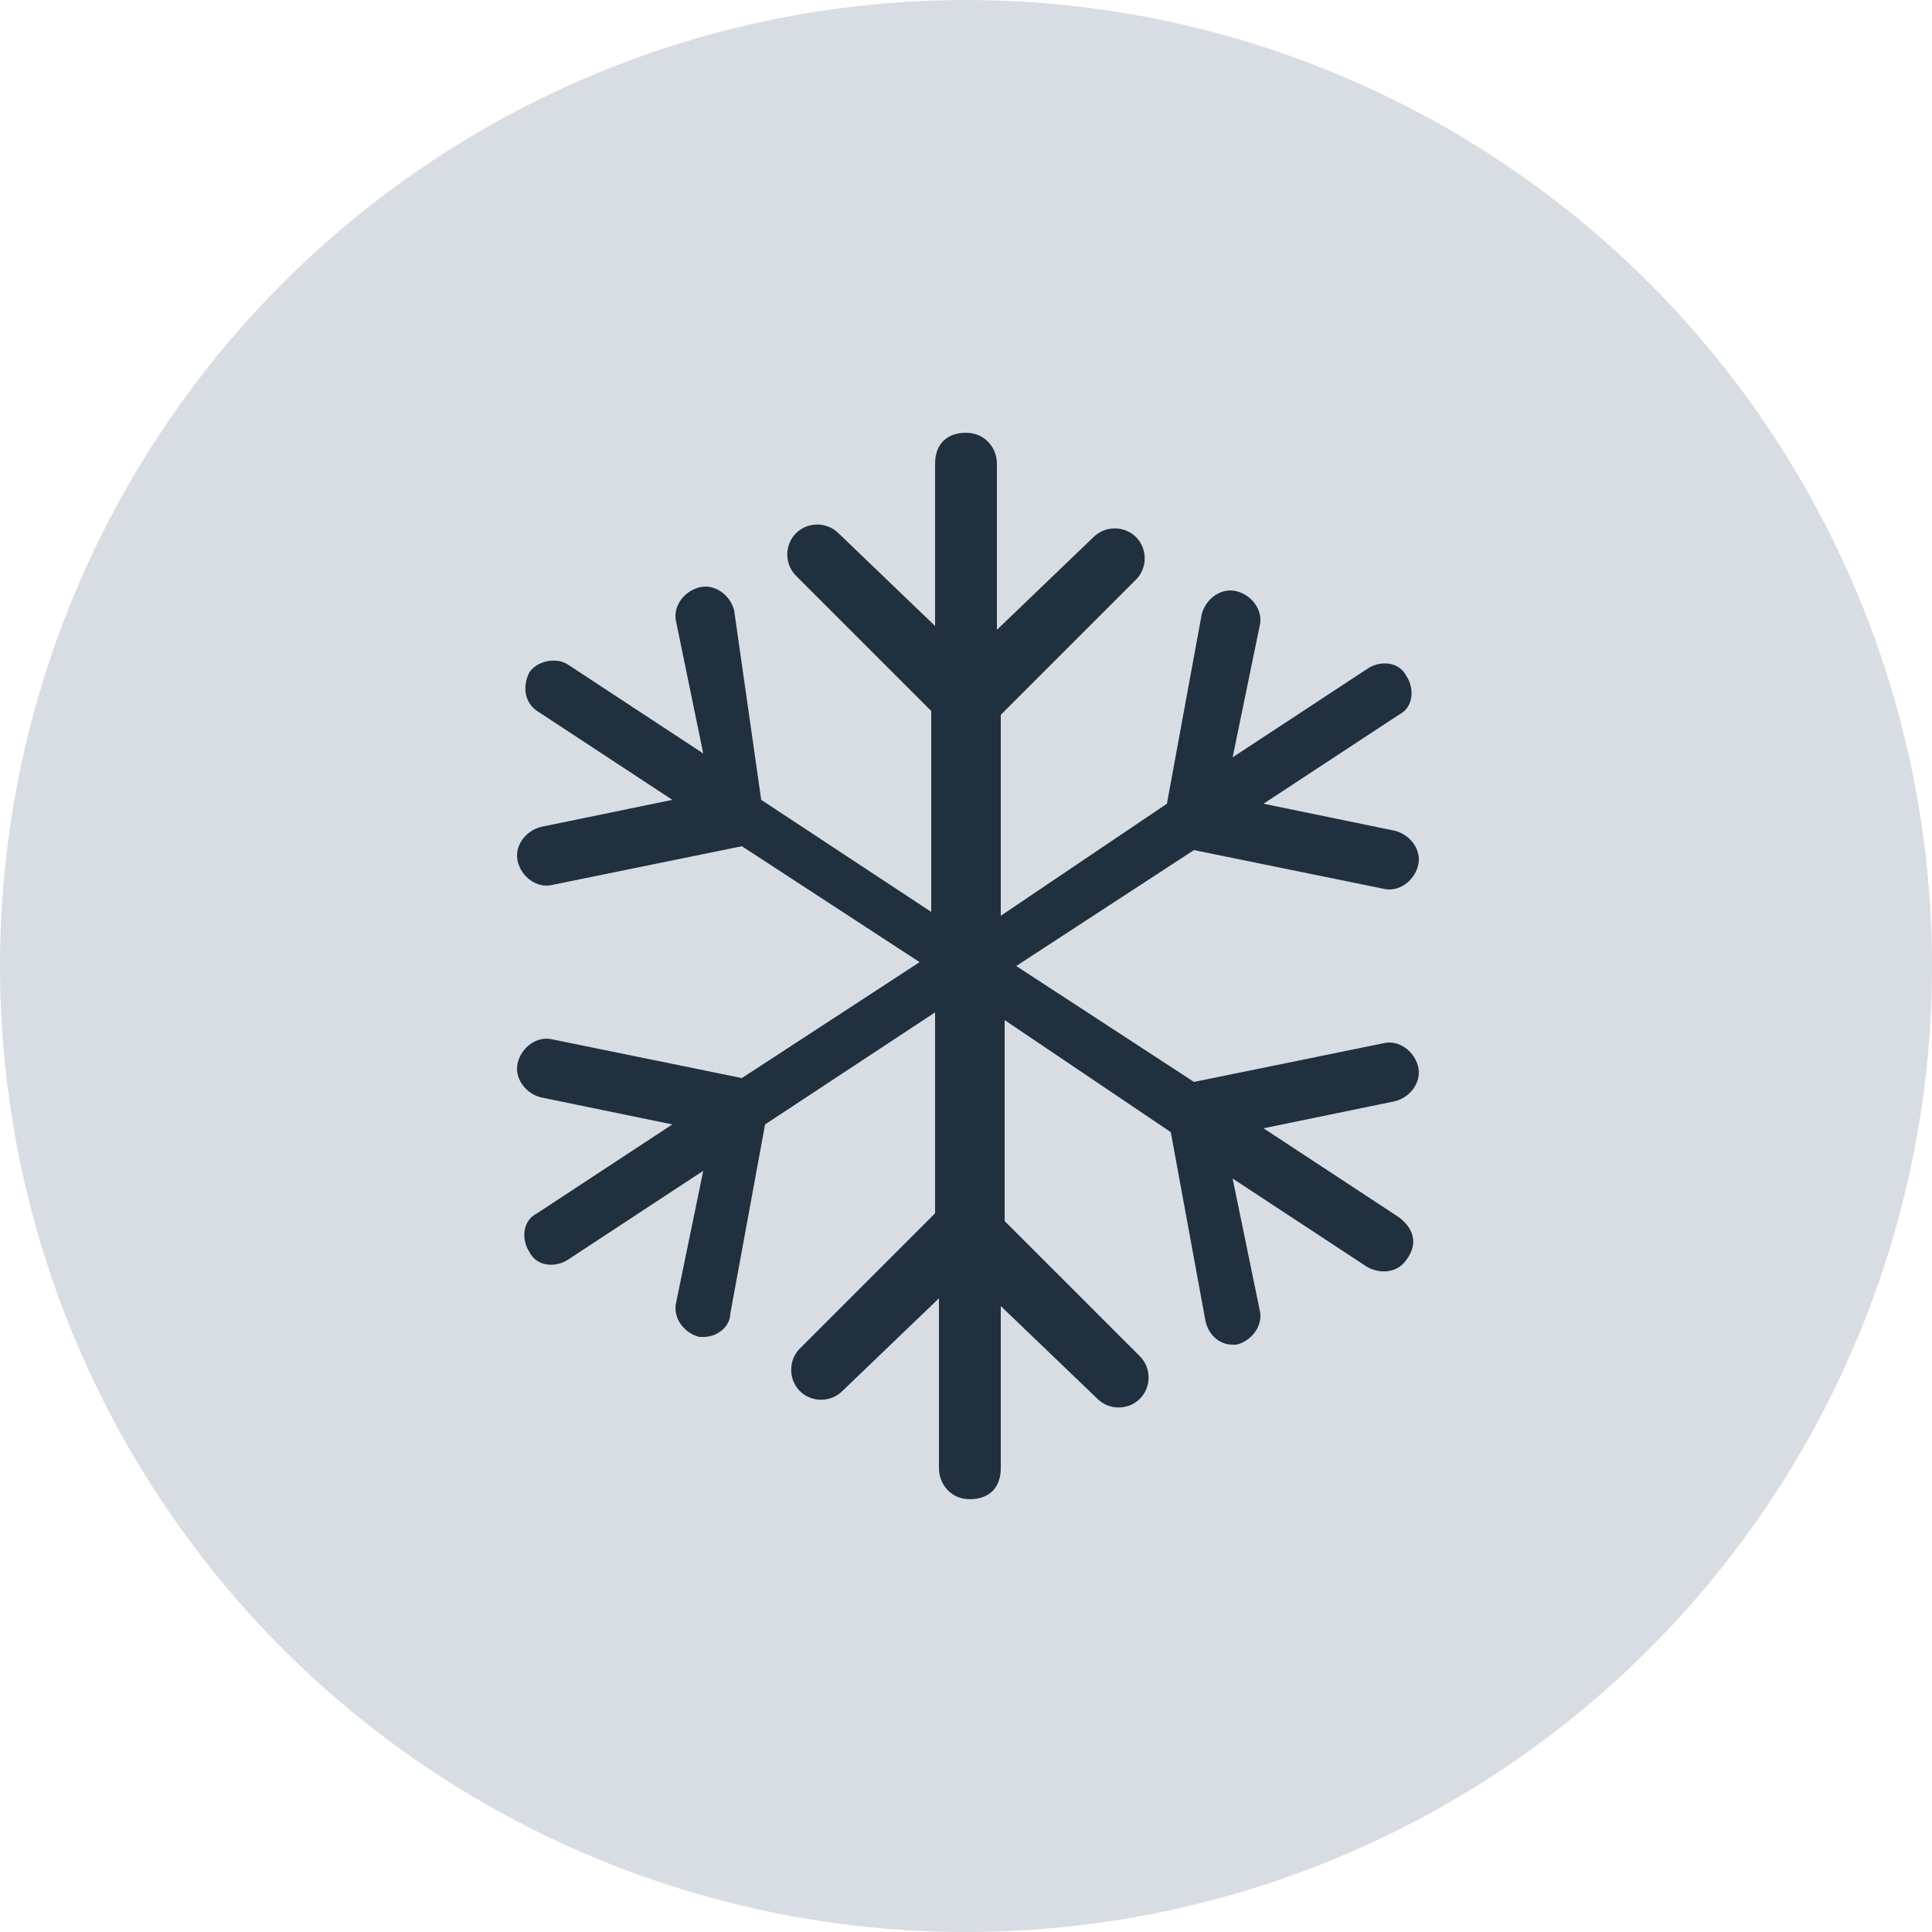
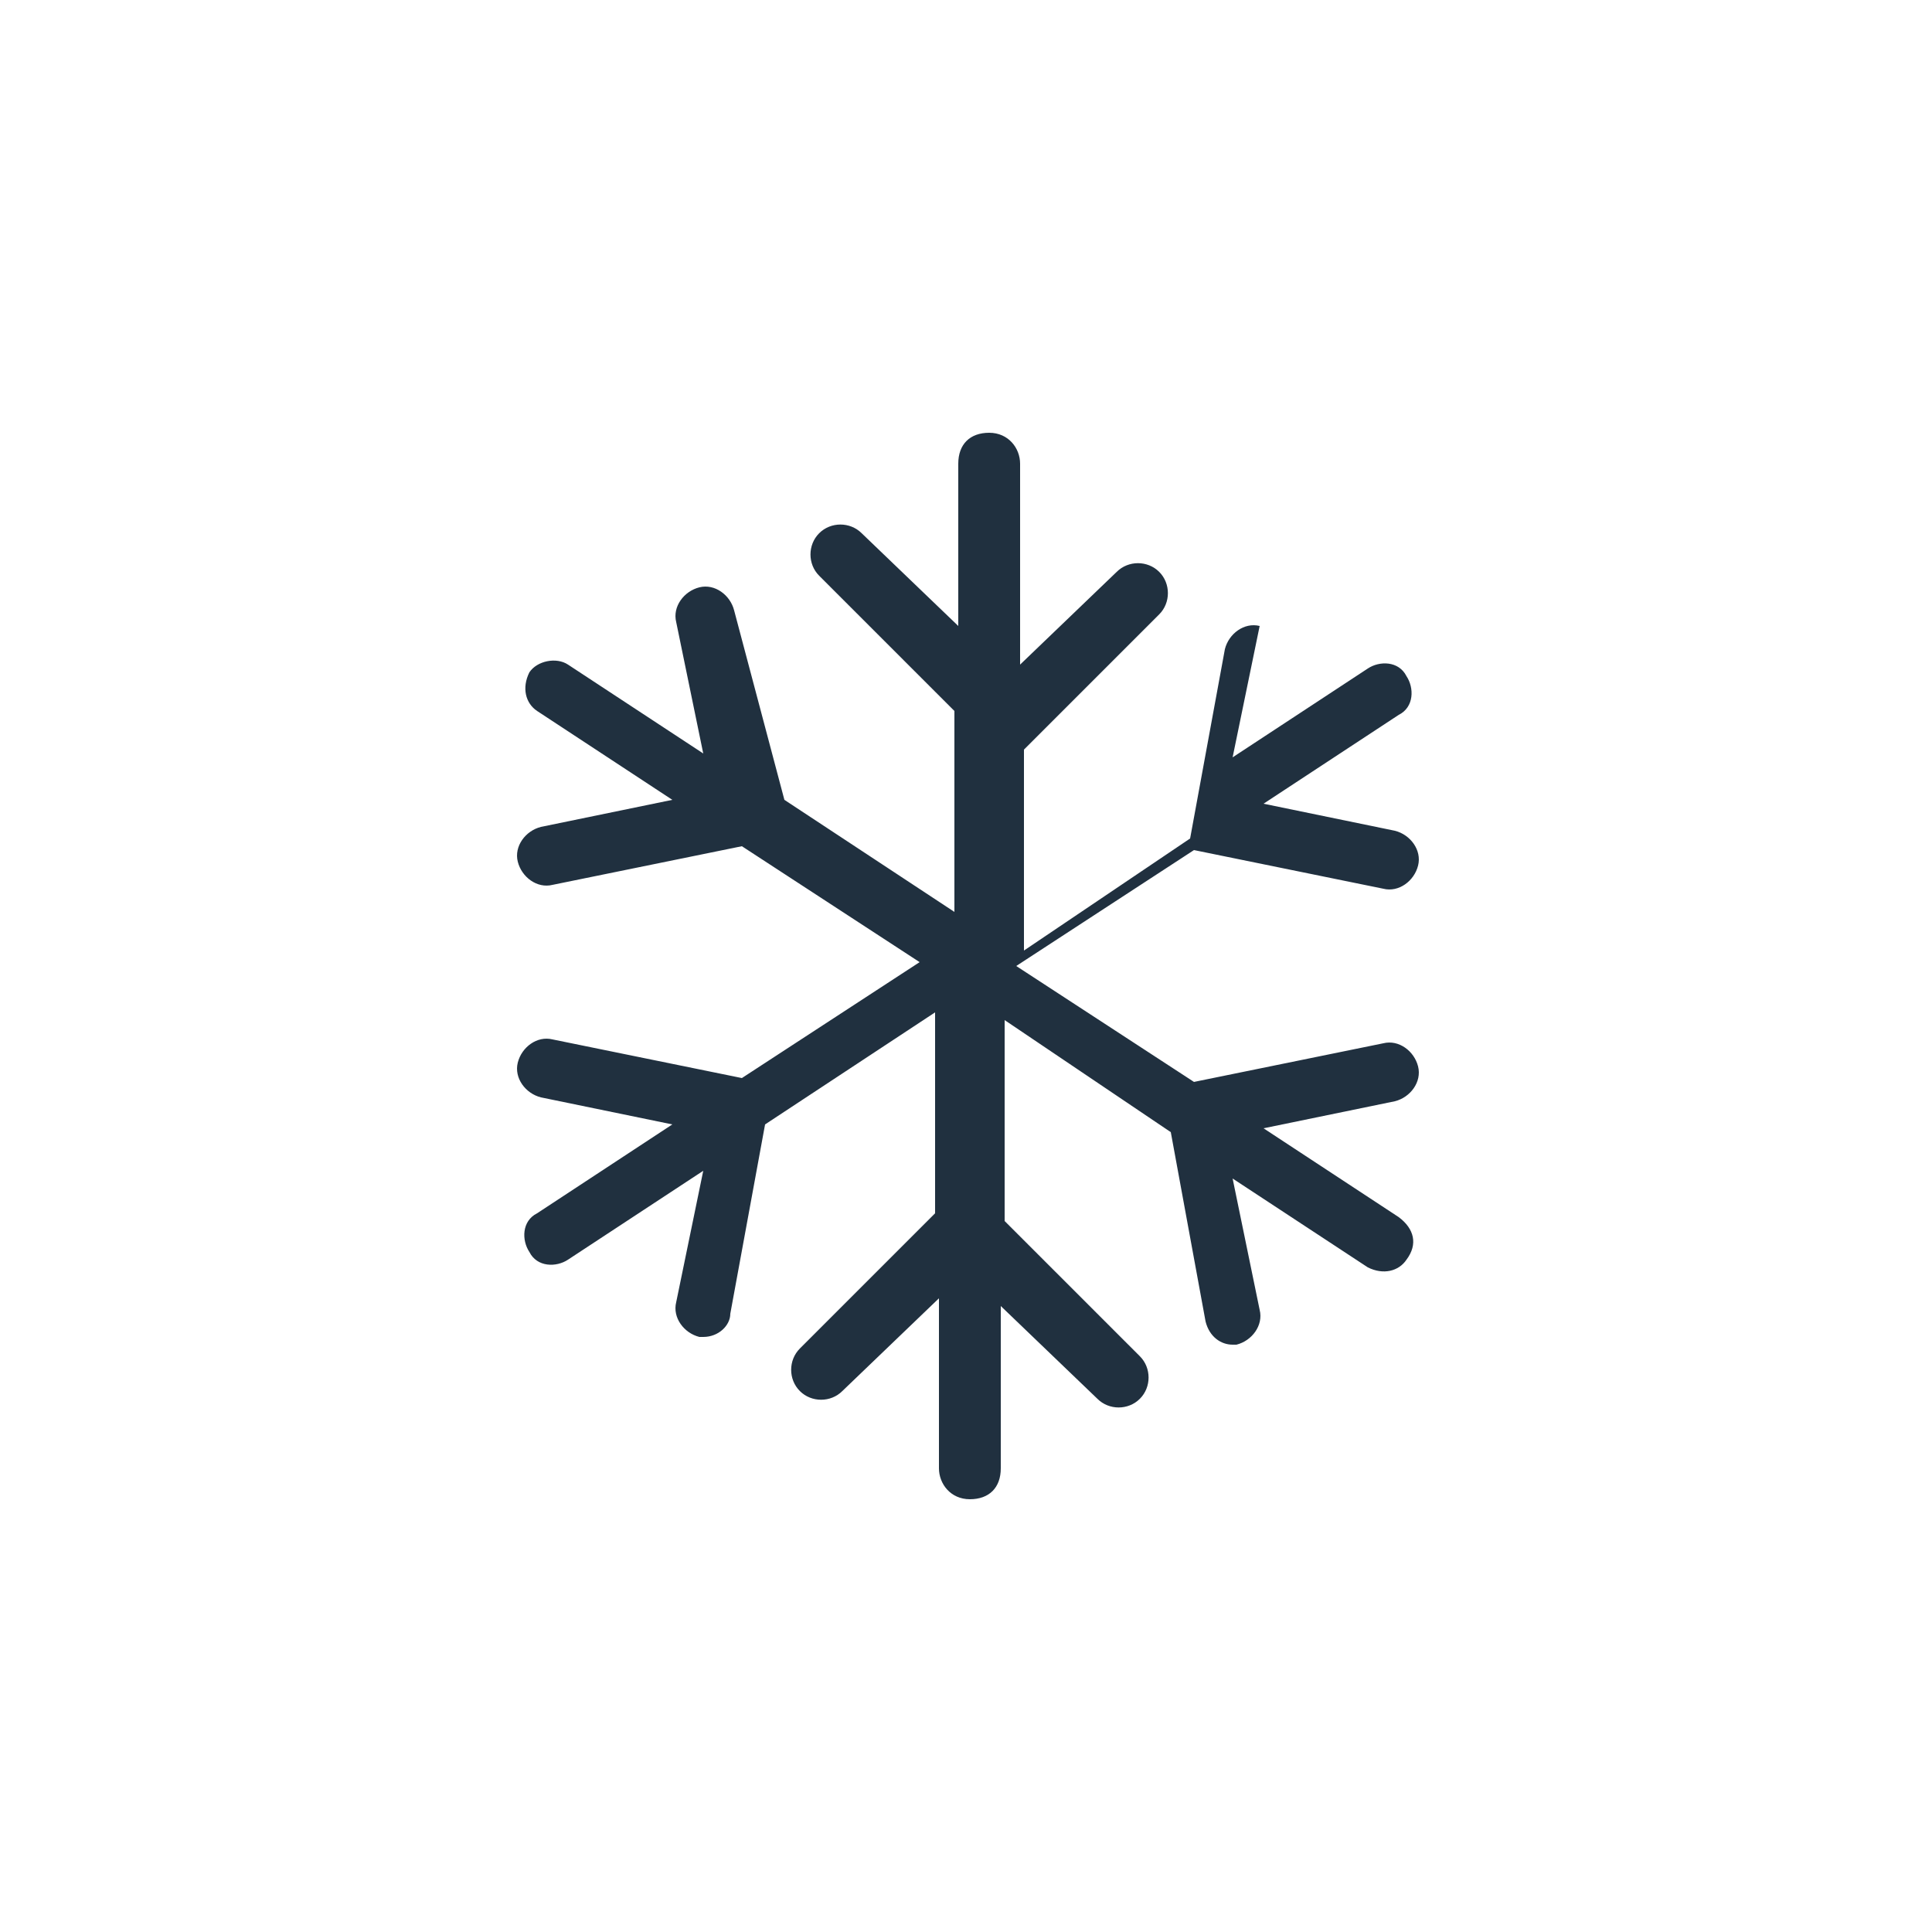
<svg xmlns="http://www.w3.org/2000/svg" id="Ebene_1" x="0px" y="0px" viewBox="0 0 50 50" style="enable-background:new 0 0 50 50;" xml:space="preserve">
  <style type="text/css"> .st0{fill:#D8DDE3;} .st1{fill:#20303F;}</style>
-   <circle class="st0" cx="25" cy="25" r="25" />
-   <path class="st1" d="M36.2,31.5l-3.5-2.3l3.4-0.7c0.4-0.1,0.7-0.5,0.6-0.9c-0.1-0.4-0.5-0.7-0.9-0.6l-4.9,1l-4.6-3l4.6-3l4.9,1 c0.4,0.1,0.8-0.2,0.9-0.6c0.1-0.4-0.2-0.8-0.6-0.9l-3.4-0.7l3.5-2.3c0.4-0.2,0.4-0.7,0.2-1c-0.2-0.4-0.7-0.4-1-0.2l-3.5,2.3l0.7-3.4 c0.1-0.4-0.2-0.8-0.6-0.9c-0.4-0.1-0.8,0.2-0.9,0.6l-0.9,4.9l-4.3,2.9v-5.2l3.5-3.5c0.3-0.3,0.3-0.8,0-1.1c-0.3-0.3-0.8-0.3-1.1,0 l-2.5,2.4V12c0-0.4-0.3-0.8-0.8-0.8s-0.8,0.3-0.8,0.8v4.2l-2.5-2.4c-0.3-0.3-0.8-0.3-1.1,0c-0.3,0.3-0.3,0.8,0,1.1l3.5,3.5v5.2 l-4.4-2.9L19,15.8c-0.1-0.4-0.5-0.7-0.9-0.6c-0.4,0.1-0.7,0.5-0.6,0.9l0.7,3.4l-3.5-2.3c-0.3-0.2-0.8-0.1-1,0.2 c-0.2,0.4-0.1,0.8,0.2,1l3.5,2.3l-3.4,0.7c-0.4,0.1-0.7,0.5-0.6,0.9c0.1,0.4,0.5,0.7,0.9,0.6l4.9-1l4.6,3l-4.6,3l-4.9-1 c-0.4-0.1-0.8,0.2-0.9,0.6c-0.1,0.4,0.2,0.8,0.6,0.9l3.4,0.7l-3.5,2.3c-0.4,0.2-0.4,0.7-0.2,1c0.2,0.4,0.7,0.4,1,0.2l3.5-2.3 l-0.7,3.4c-0.1,0.4,0.2,0.8,0.6,0.9c0,0,0.1,0,0.1,0c0.4,0,0.7-0.3,0.7-0.6l0.9-4.9l4.4-2.9v5.2l-3.5,3.5c-0.3,0.3-0.3,0.8,0,1.1 c0.3,0.3,0.8,0.3,1.1,0l2.5-2.4V38c0,0.4,0.3,0.8,0.8,0.8s0.8-0.3,0.8-0.8v-4.2l2.5,2.4c0.3,0.3,0.8,0.3,1.1,0 c0.3-0.3,0.3-0.8,0-1.1l-3.5-3.5v-5.2l4.3,2.9l0.9,4.9c0.1,0.4,0.4,0.6,0.7,0.6c0,0,0.1,0,0.1,0c0.4-0.1,0.7-0.5,0.6-0.9l-0.7-3.4 l3.5,2.3c0.4,0.2,0.8,0.1,1-0.2C36.7,32.2,36.6,31.8,36.2,31.5z" />
+   <path class="st1" d="M36.2,31.5l-3.5-2.3l3.4-0.7c0.4-0.1,0.7-0.5,0.6-0.9c-0.1-0.4-0.5-0.7-0.9-0.6l-4.9,1l-4.6-3l4.6-3l4.9,1 c0.4,0.1,0.8-0.2,0.9-0.6c0.1-0.4-0.2-0.8-0.6-0.9l-3.4-0.7l3.5-2.3c0.4-0.2,0.4-0.7,0.2-1c-0.2-0.4-0.7-0.4-1-0.2l-3.5,2.3l0.7-3.4 c-0.4-0.1-0.8,0.2-0.9,0.6l-0.9,4.9l-4.3,2.9v-5.2l3.5-3.5c0.3-0.3,0.3-0.8,0-1.1c-0.3-0.3-0.8-0.3-1.1,0 l-2.5,2.4V12c0-0.4-0.3-0.8-0.8-0.8s-0.8,0.3-0.8,0.8v4.2l-2.5-2.4c-0.3-0.3-0.8-0.3-1.1,0c-0.3,0.3-0.3,0.8,0,1.1l3.5,3.5v5.2 l-4.4-2.9L19,15.8c-0.1-0.4-0.5-0.7-0.9-0.6c-0.4,0.1-0.7,0.5-0.6,0.9l0.7,3.4l-3.5-2.3c-0.3-0.2-0.8-0.1-1,0.2 c-0.2,0.4-0.1,0.8,0.2,1l3.5,2.3l-3.4,0.7c-0.4,0.1-0.7,0.5-0.6,0.9c0.1,0.4,0.5,0.7,0.9,0.6l4.9-1l4.6,3l-4.6,3l-4.9-1 c-0.4-0.1-0.8,0.2-0.9,0.6c-0.1,0.4,0.2,0.8,0.6,0.9l3.4,0.7l-3.5,2.3c-0.4,0.2-0.4,0.7-0.2,1c0.2,0.4,0.7,0.4,1,0.2l3.5-2.3 l-0.7,3.4c-0.1,0.4,0.2,0.8,0.6,0.9c0,0,0.1,0,0.1,0c0.4,0,0.7-0.3,0.7-0.6l0.9-4.9l4.4-2.9v5.2l-3.5,3.5c-0.3,0.3-0.3,0.8,0,1.1 c0.3,0.3,0.8,0.3,1.1,0l2.5-2.4V38c0,0.4,0.3,0.8,0.8,0.8s0.8-0.3,0.8-0.8v-4.2l2.5,2.4c0.3,0.3,0.8,0.3,1.1,0 c0.3-0.3,0.3-0.8,0-1.1l-3.5-3.5v-5.2l4.3,2.9l0.9,4.9c0.1,0.4,0.4,0.6,0.7,0.6c0,0,0.1,0,0.1,0c0.4-0.1,0.7-0.5,0.6-0.9l-0.7-3.4 l3.5,2.3c0.4,0.2,0.8,0.1,1-0.2C36.7,32.2,36.6,31.8,36.2,31.5z" />
</svg>